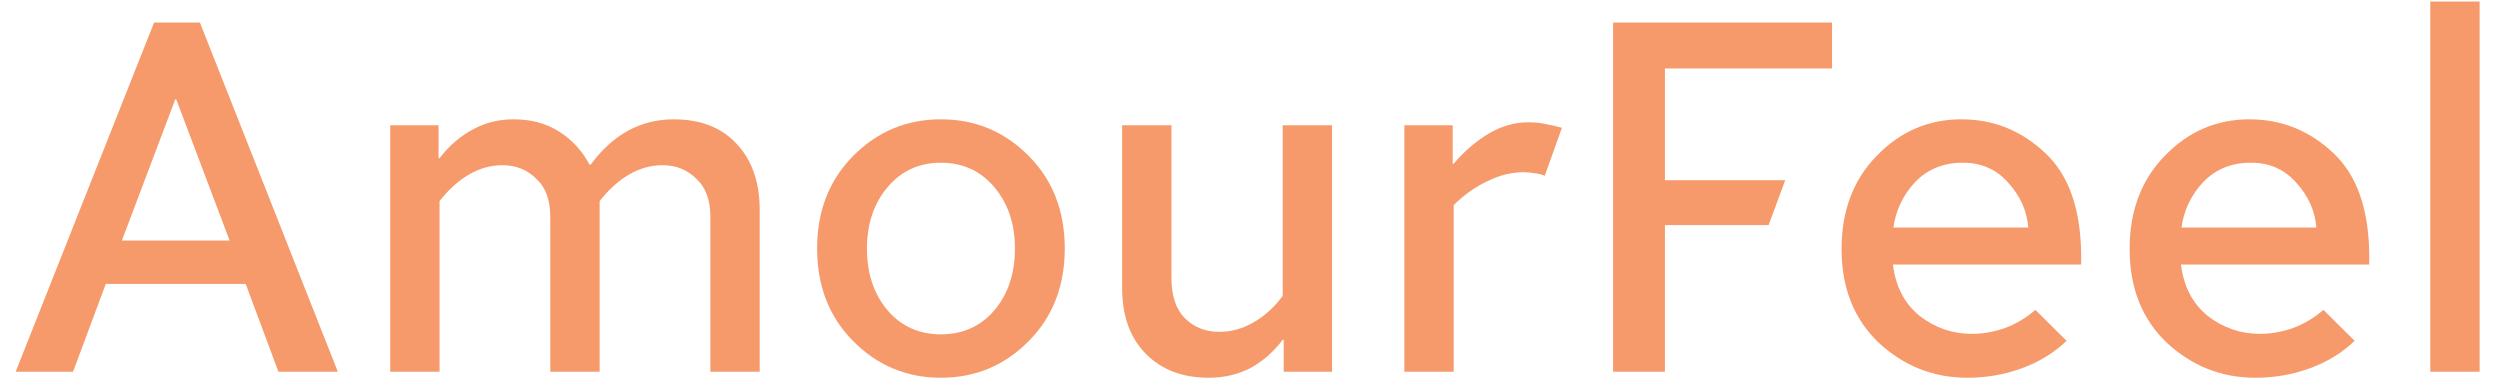
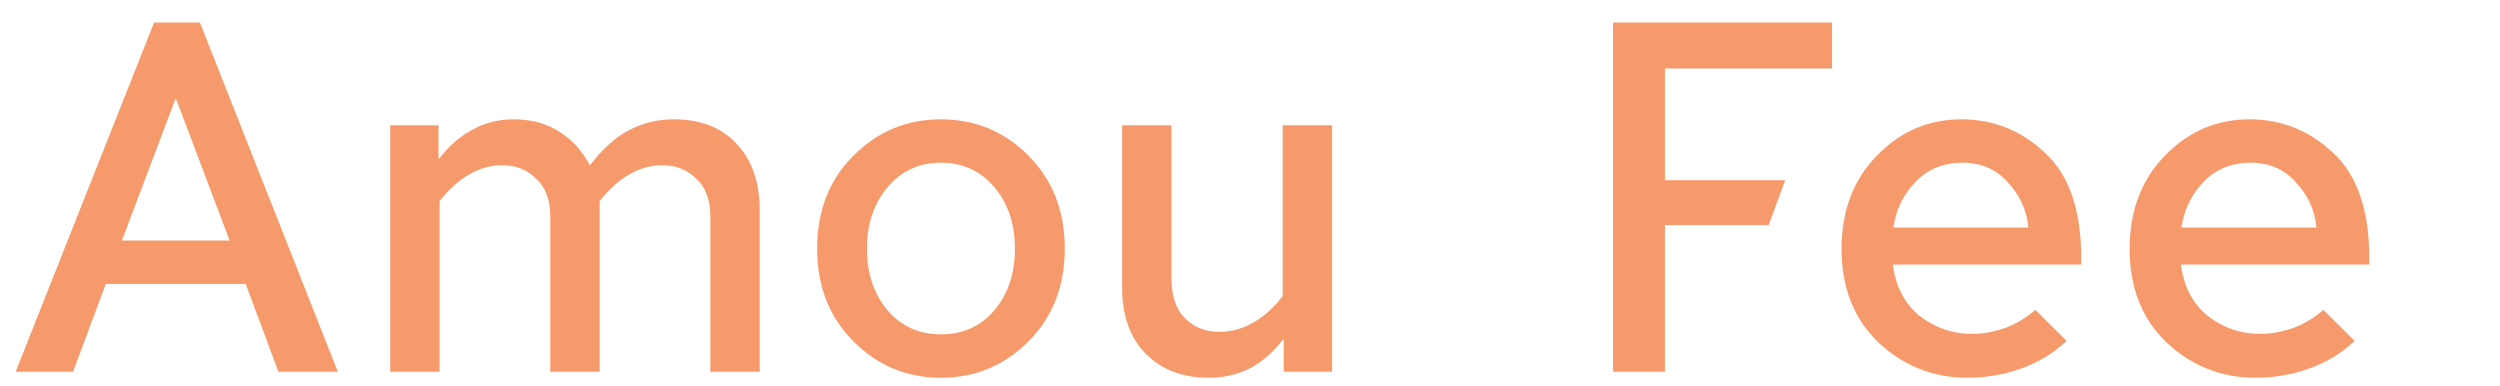
<svg xmlns="http://www.w3.org/2000/svg" width="110" height="17" viewBox="0 0 110 17" fill="none">
  <g clip-path="url(#clip0_8031_940)">
    <path d="M5.363 10.584H10.103L7.755 4.372H7.711L5.363 10.584ZM3.214 16.357H0.689L6.78 0.991H8.796L14.865 16.357H12.251L10.811 12.494H4.654L3.214 16.357Z" fill="#F69A6B" />
    <path d="M19.34 8.85V16.357H17.17V5.513H19.296V6.962H19.34C19.754 6.42 20.234 6.003 20.78 5.711C21.326 5.403 21.932 5.25 22.596 5.25C23.379 5.25 24.051 5.433 24.612 5.798C25.173 6.15 25.616 6.633 25.941 7.247H25.985C26.472 6.589 27.019 6.091 27.624 5.755C28.244 5.418 28.916 5.25 29.64 5.25C30.821 5.25 31.744 5.608 32.408 6.325C33.087 7.042 33.427 8.016 33.427 9.245V16.357H31.256V9.53C31.256 8.799 31.05 8.242 30.636 7.862C30.238 7.467 29.743 7.269 29.152 7.269C28.636 7.269 28.141 7.408 27.668 7.686C27.196 7.964 26.768 8.352 26.384 8.85V16.357H24.213V9.53C24.213 8.799 24.006 8.242 23.593 7.862C23.194 7.467 22.7 7.269 22.109 7.269C21.592 7.269 21.098 7.408 20.625 7.686C20.153 7.964 19.724 8.352 19.34 8.85Z" fill="#F69A6B" />
    <path d="M41.402 16.621C39.896 16.621 38.611 16.087 37.548 15.018C36.485 13.95 35.953 12.589 35.953 10.935C35.953 9.281 36.485 7.92 37.548 6.852C38.611 5.784 39.896 5.25 41.402 5.25C42.908 5.25 44.192 5.784 45.255 6.852C46.319 7.92 46.85 9.281 46.85 10.935C46.85 12.589 46.319 13.95 45.255 15.018C44.192 16.087 42.908 16.621 41.402 16.621ZM41.402 14.711C42.361 14.711 43.144 14.36 43.749 13.657C44.355 12.94 44.657 12.033 44.657 10.935C44.657 9.852 44.355 8.952 43.749 8.235C43.144 7.518 42.361 7.159 41.402 7.159C40.442 7.159 39.659 7.518 39.054 8.235C38.449 8.952 38.146 9.852 38.146 10.935C38.146 12.033 38.449 12.94 39.054 13.657C39.659 14.36 40.442 14.711 41.402 14.711Z" fill="#F69A6B" />
    <path d="M53.184 16.621C52.032 16.621 51.109 16.27 50.415 15.567C49.721 14.865 49.374 13.899 49.374 12.669V5.513H51.544V12.23C51.544 13.021 51.744 13.613 52.142 14.008C52.541 14.404 53.043 14.601 53.649 14.601C54.18 14.601 54.682 14.462 55.155 14.184C55.642 13.906 56.07 13.518 56.439 13.021V5.513H58.61V16.357H56.484V14.952H56.439C56.026 15.494 55.546 15.911 55 16.204C54.453 16.482 53.848 16.621 53.184 16.621Z" fill="#F69A6B" />
-     <path d="M61.792 16.357V5.513H63.918V7.203H63.962C64.42 6.662 64.93 6.223 65.491 5.886C66.052 5.55 66.635 5.381 67.24 5.381C67.551 5.381 67.824 5.411 68.06 5.469C68.296 5.513 68.518 5.564 68.724 5.623L67.971 7.73C67.824 7.672 67.669 7.635 67.506 7.62C67.344 7.591 67.189 7.577 67.041 7.577C66.51 7.577 65.978 7.708 65.447 7.972C64.915 8.22 64.42 8.572 63.962 9.025V16.357H61.792Z" fill="#F69A6B" />
    <path d="M70.976 16.357V0.991H80.61V3.011H73.257V7.928H78.55L77.82 9.903H73.257V16.357H70.976Z" fill="#F69A6B" />
    <path d="M86.567 16.621C85.075 16.621 83.776 16.108 82.668 15.084C81.576 14.045 81.029 12.669 81.029 10.957C81.029 9.274 81.546 7.906 82.58 6.852C83.614 5.784 84.853 5.25 86.301 5.25C87.719 5.25 88.951 5.747 89.999 6.742C91.048 7.723 91.572 9.252 91.572 11.33V11.638H83.288C83.406 12.604 83.798 13.357 84.462 13.899C85.141 14.425 85.909 14.689 86.766 14.689C87.239 14.689 87.711 14.608 88.184 14.447C88.67 14.272 89.128 14.001 89.557 13.635L90.93 14.996C90.383 15.523 89.726 15.925 88.958 16.204C88.205 16.482 87.408 16.621 86.567 16.621ZM83.311 10.013H89.246C89.188 9.281 88.892 8.623 88.361 8.038C87.844 7.452 87.179 7.159 86.367 7.159C85.51 7.159 84.809 7.445 84.263 8.016C83.731 8.586 83.414 9.252 83.311 10.013Z" fill="#F69A6B" />
    <path d="M99.241 16.621C97.749 16.621 96.45 16.108 95.343 15.084C94.25 14.045 93.704 12.669 93.704 10.957C93.704 9.274 94.221 7.906 95.254 6.852C96.288 5.784 97.528 5.25 98.975 5.25C100.393 5.25 101.626 5.747 102.674 6.742C103.722 7.723 104.247 9.252 104.247 11.33V11.638H95.963C96.081 12.604 96.472 13.357 97.137 13.899C97.816 14.425 98.584 14.689 99.44 14.689C99.913 14.689 100.385 14.608 100.858 14.447C101.345 14.272 101.803 14.001 102.231 13.635L103.605 14.996C103.058 15.523 102.401 15.925 101.633 16.204C100.88 16.482 100.082 16.621 99.241 16.621ZM95.985 10.013H101.921C101.862 9.281 101.567 8.623 101.035 8.038C100.518 7.452 99.854 7.159 99.042 7.159C98.186 7.159 97.484 7.445 96.938 8.016C96.406 8.586 96.088 9.252 95.985 10.013Z" fill="#F69A6B" />
-     <path d="M106.933 16.357V0.069H109.103V16.357H106.933Z" fill="#F69A6B" />
  </g>
  <defs>
    <clipPath id="clip0_8031_940">
      <rect width="108.414" height="16.552" fill="white" transform="translate(0.689 0.069)" />
    </clipPath>
  </defs>
</svg>